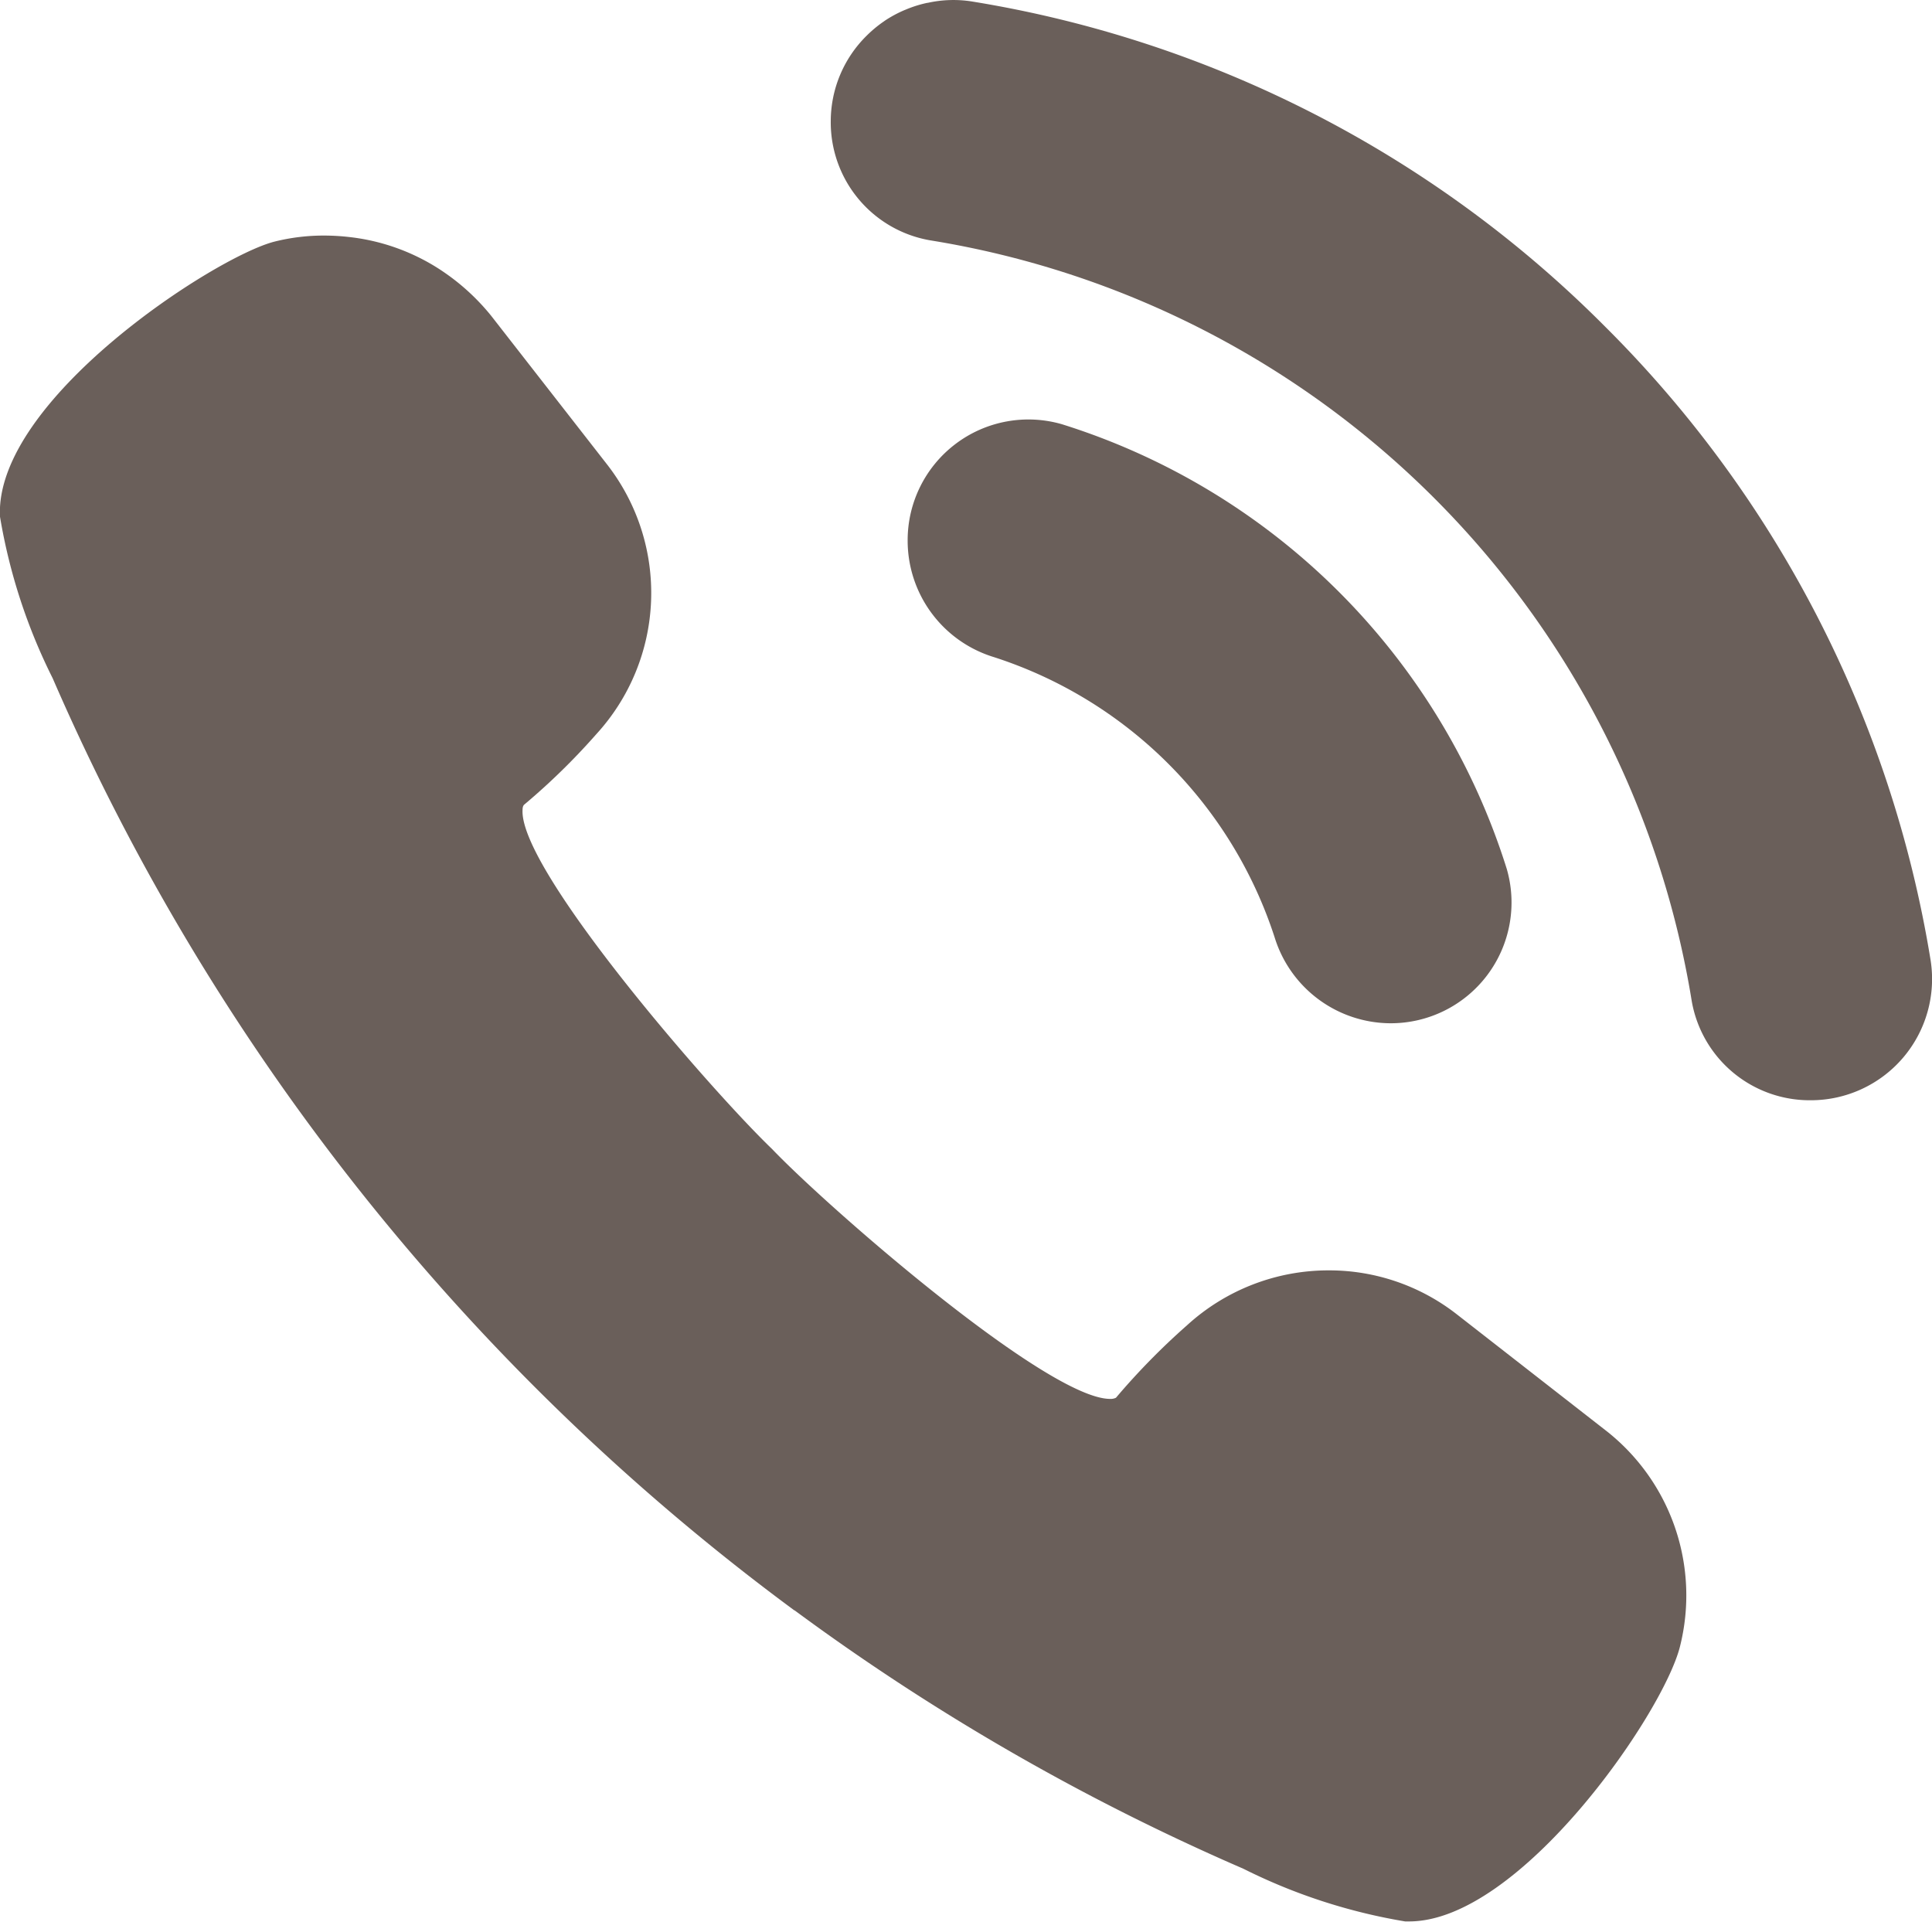
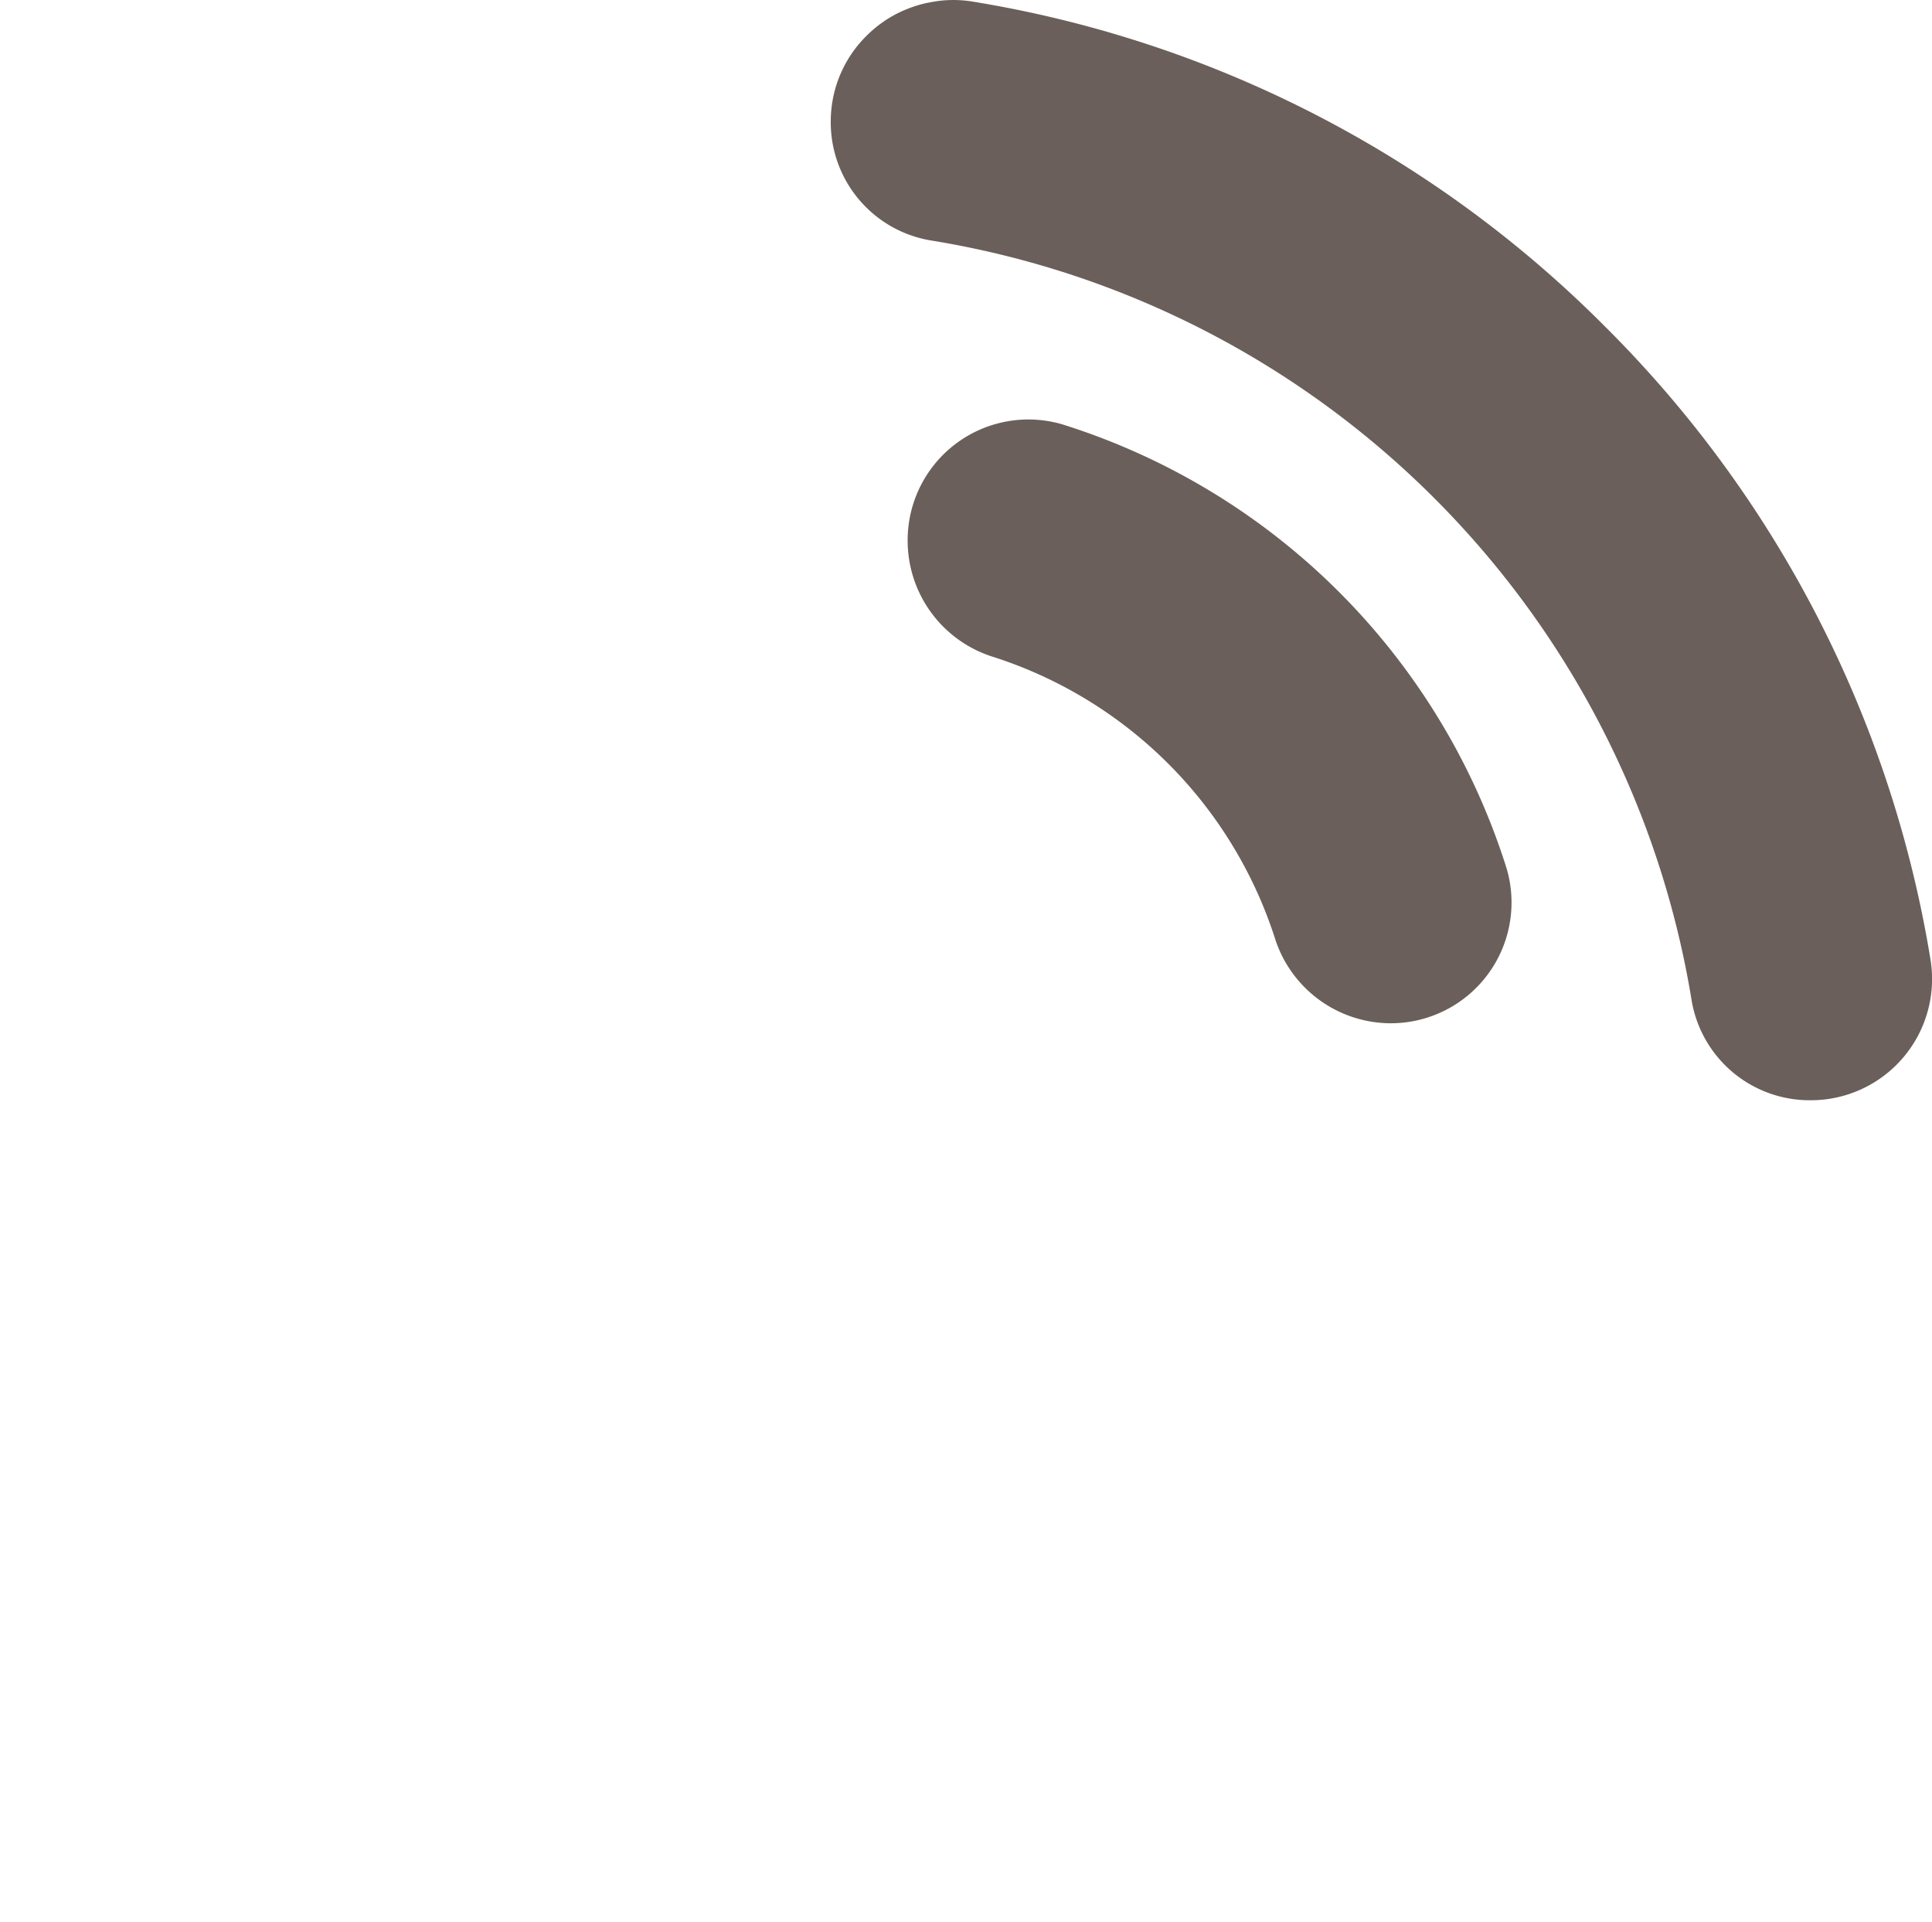
<svg xmlns="http://www.w3.org/2000/svg" width="40" height="39.787" viewBox="0 0 40 39.787">
  <g id="電話の発信_コールの無料アイコン_2" data-name="電話の発信、コールの無料アイコン 2" transform="translate(0.001 -1.363)">
-     <path id="パス_2" data-name="パス 2" d="M16.449,142.3a47.311,47.311,0,0,0,9.292,5.35,11.787,11.787,0,0,0,3.349,1.091l.084,0c2.293,0,5.254-4.294,5.606-5.687a4.331,4.331,0,0,0-1.536-4.478l-3.078-2.4a4.289,4.289,0,0,0-2.66-.914,4.342,4.342,0,0,0-2.931,1.137,14.466,14.466,0,0,0-1.471,1.5.248.248,0,0,1-.121.024c-1.289,0-5.8-3.921-7-5.174-1.272-1.222-5.235-5.781-5.165-7.02,0-.087.032-.108.041-.115a13.831,13.831,0,0,0,1.484-1.451,4.328,4.328,0,0,0,.222-5.59l-2.4-3.078a4.591,4.591,0,0,0-1.129-1,4.32,4.32,0,0,0-1.8-.626,4.631,4.631,0,0,0-.53-.031,4.189,4.189,0,0,0-1.023.125c-1.228.31-5.793,3.274-5.685,5.69a11.785,11.785,0,0,0,1.091,3.349,47.449,47.449,0,0,0,15.357,19.3Z" transform="translate(0 -107.598)" fill="#6a5f5a" />
    <path id="パス_3" data-name="パス 3" d="M268.868,8.121A23.878,23.878,0,0,0,255.74,1.39a2.451,2.451,0,0,0-.893.032l-.009,0a2.462,2.462,0,0,0-.446.14l-.03.012a2.511,2.511,0,0,0-.4.216l-.025.018a2.526,2.526,0,0,0-.354.294v0a2.49,2.49,0,0,0-.743,1.764v0A2.479,2.479,0,0,0,254.9,6.339a19.048,19.048,0,0,1,15.766,15.752,2.479,2.479,0,0,0,2.463,2.051,2.51,2.51,0,0,0,2.482-2.9A23.921,23.921,0,0,0,268.868,8.121Z" transform="translate(-235.641)" fill="#6a5f5a" />
-     <path id="パス_4" data-name="パス 4" d="M254.617,123.022a9.022,9.022,0,0,1,5.819,5.81,2.521,2.521,0,0,0,2.391,1.772h0a2.5,2.5,0,0,0,2.413-3.195,14.049,14.049,0,0,0-9.21-9.207,2.5,2.5,0,0,0-3.194,2.411v.013A2.521,2.521,0,0,0,254.617,123.022Z" transform="translate(-234.045 -108.056)" fill="#6a5f5a" />
+     <path id="パス_4" data-name="パス 4" d="M254.617,123.022a9.022,9.022,0,0,1,5.819,5.81,2.521,2.521,0,0,0,2.391,1.772a2.5,2.5,0,0,0,2.413-3.195,14.049,14.049,0,0,0-9.21-9.207,2.5,2.5,0,0,0-3.194,2.411v.013A2.521,2.521,0,0,0,254.617,123.022Z" transform="translate(-234.045 -108.056)" fill="#6a5f5a" />
  </g>
</svg>